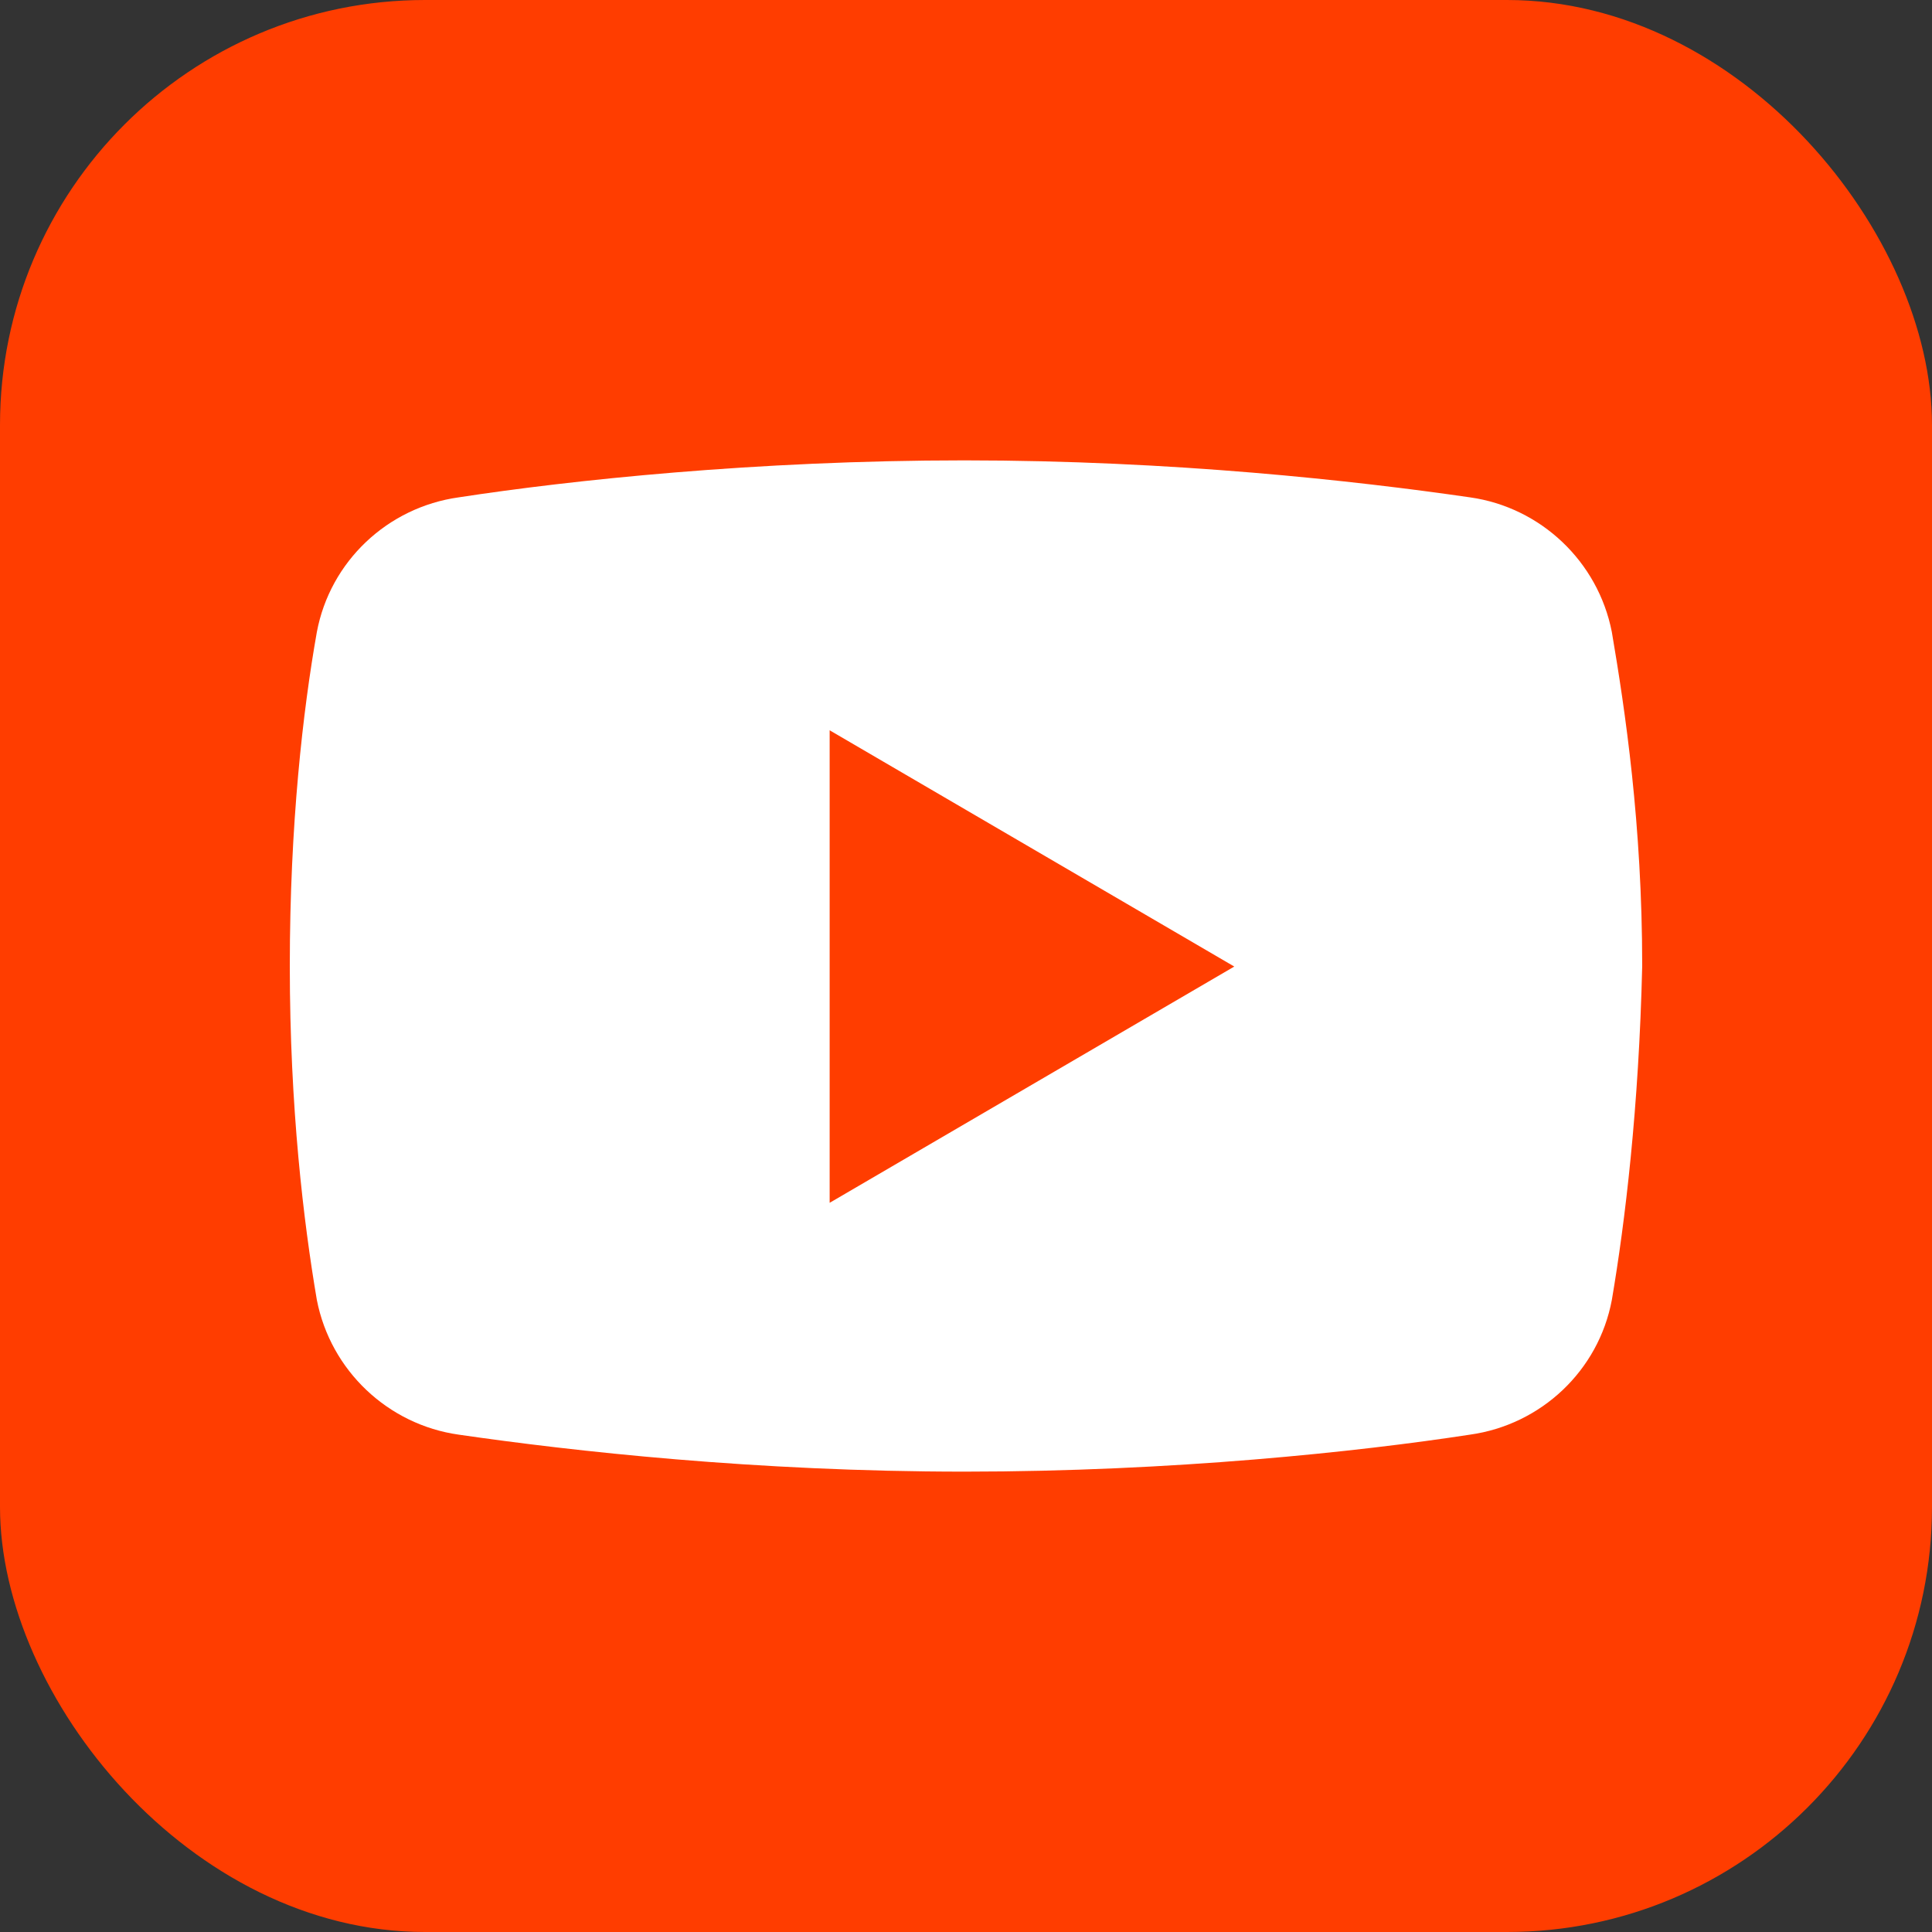
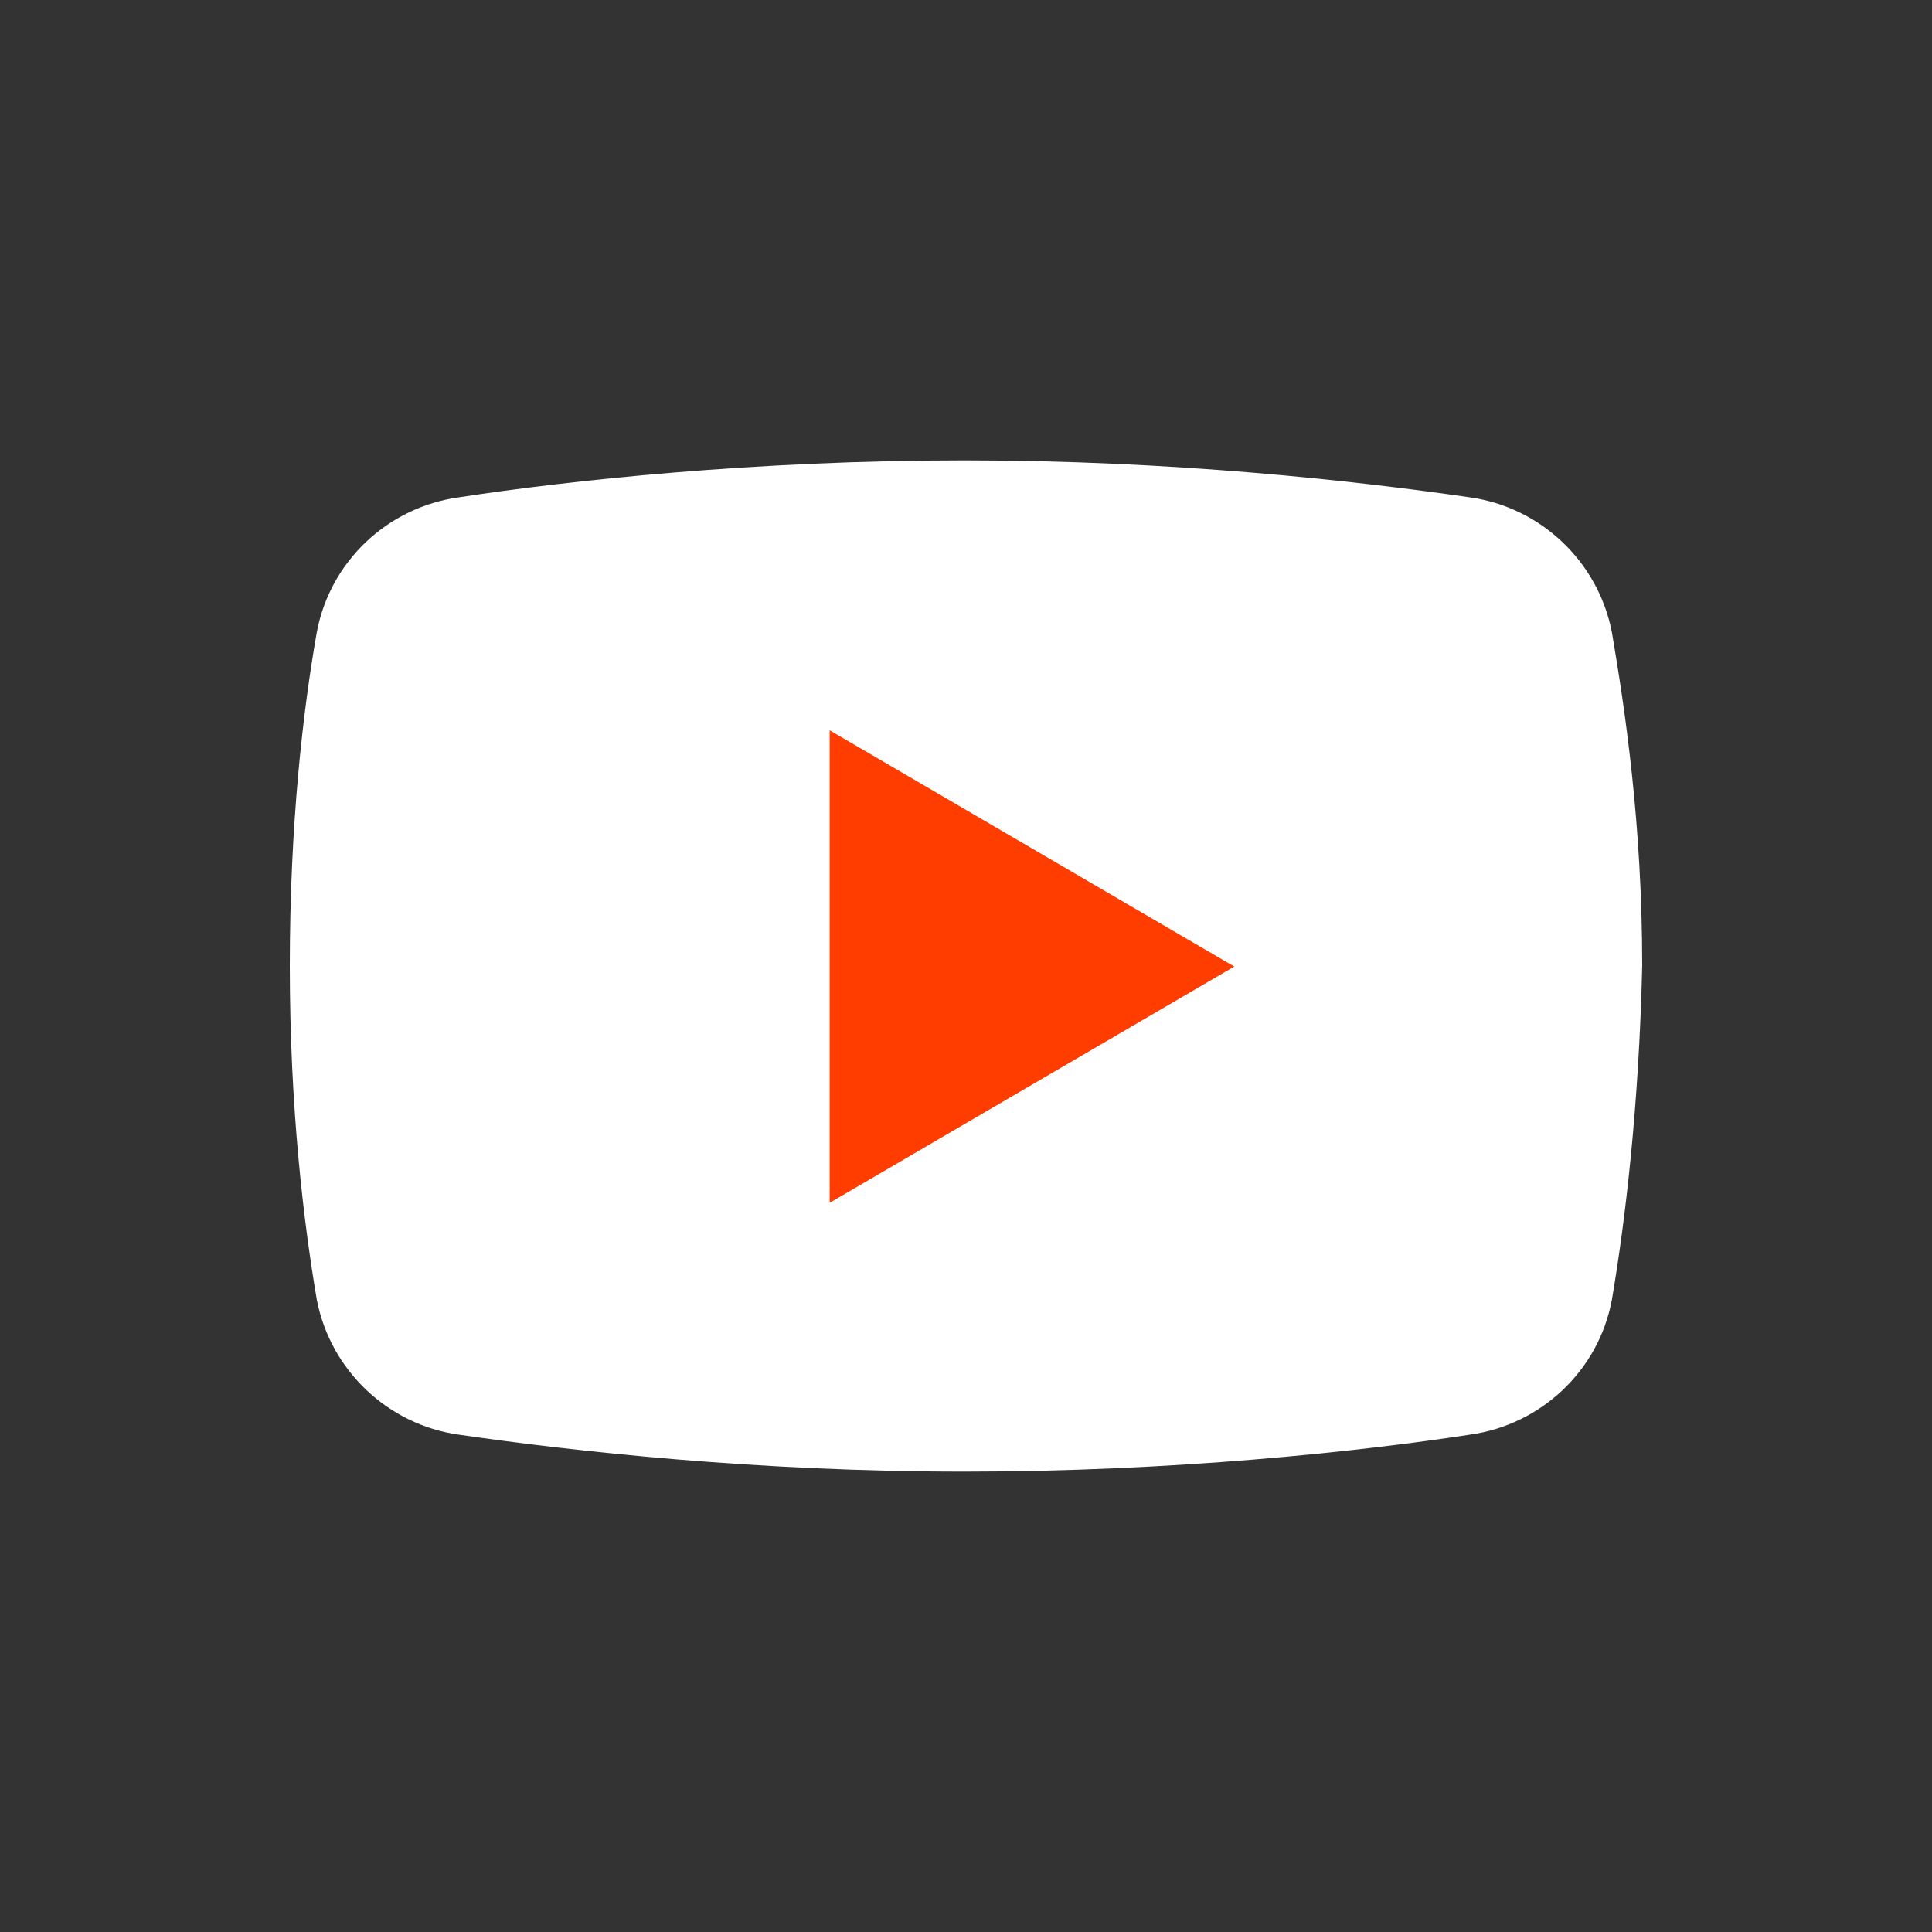
<svg xmlns="http://www.w3.org/2000/svg" id="_レイヤー_2" data-name="レイヤー_2" viewBox="0 0 35 35">
  <rect x="0" y="0" width="35" height="35" fill="#333333" stroke="none" />
  <defs>
    <style>
      .cls-1 {
        fill: #fff;
      }

      .cls-2 {
        fill: #ff3d00;
      }
    </style>
  </defs>
  <g id="_レイヤー_1-2" data-name="レイヤー_1">
    <g>
-       <rect class="cls-2" width="35" height="35" rx="7.7" ry="7.7" />
      <g>
        <path class="cls-1" d="M29.2,23.55c-.24,1.28-1.28,2.26-2.57,2.44-2.02.31-5.38.67-9.16.67s-7.09-.37-9.16-.67c-1.28-.18-2.32-1.16-2.57-2.44-.24-1.41-.49-3.48-.49-6.05s.24-4.64.49-6.05c.24-1.28,1.28-2.26,2.57-2.44,2.02-.31,5.38-.67,9.16-.67s7.09.37,9.16.67c1.28.18,2.32,1.16,2.57,2.44.24,1.41.55,3.48.55,6.05-.06,2.57-.31,4.64-.55,6.05Z" />
        <path class="cls-2" d="M15.03,21.78v-8.55l7.33,4.28-7.33,4.28Z" />
      </g>
    </g>
  </g>
</svg>